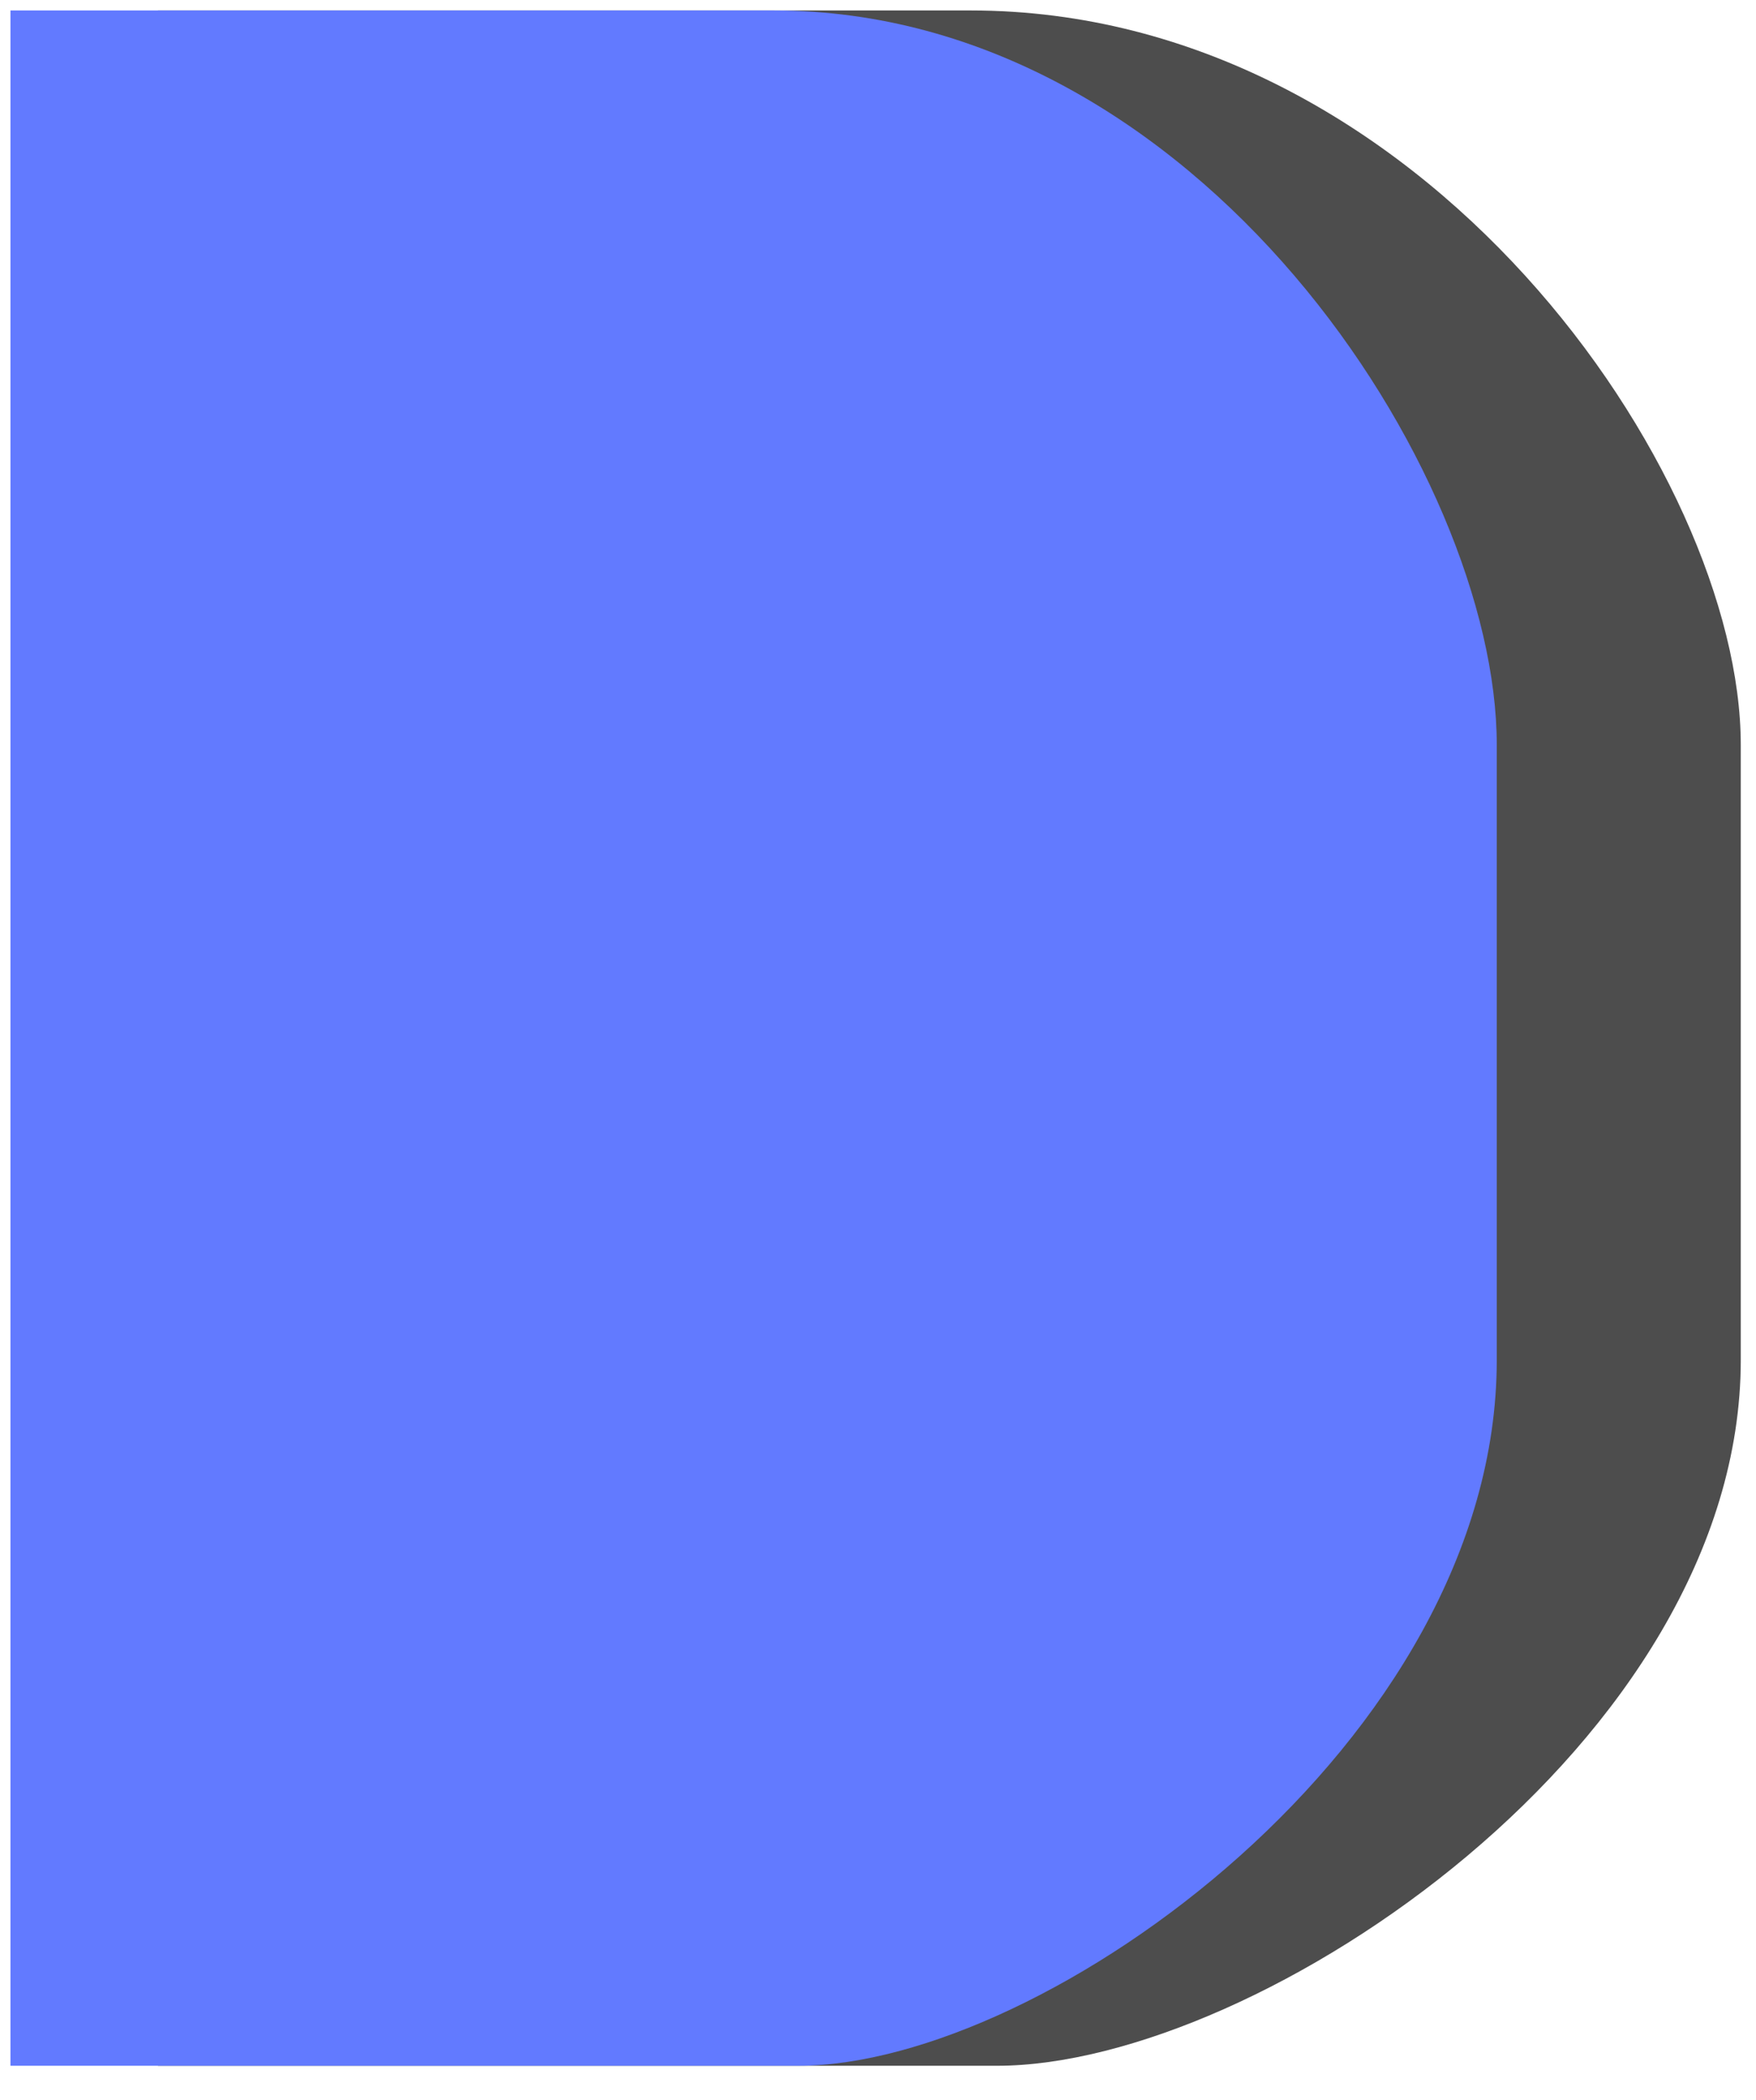
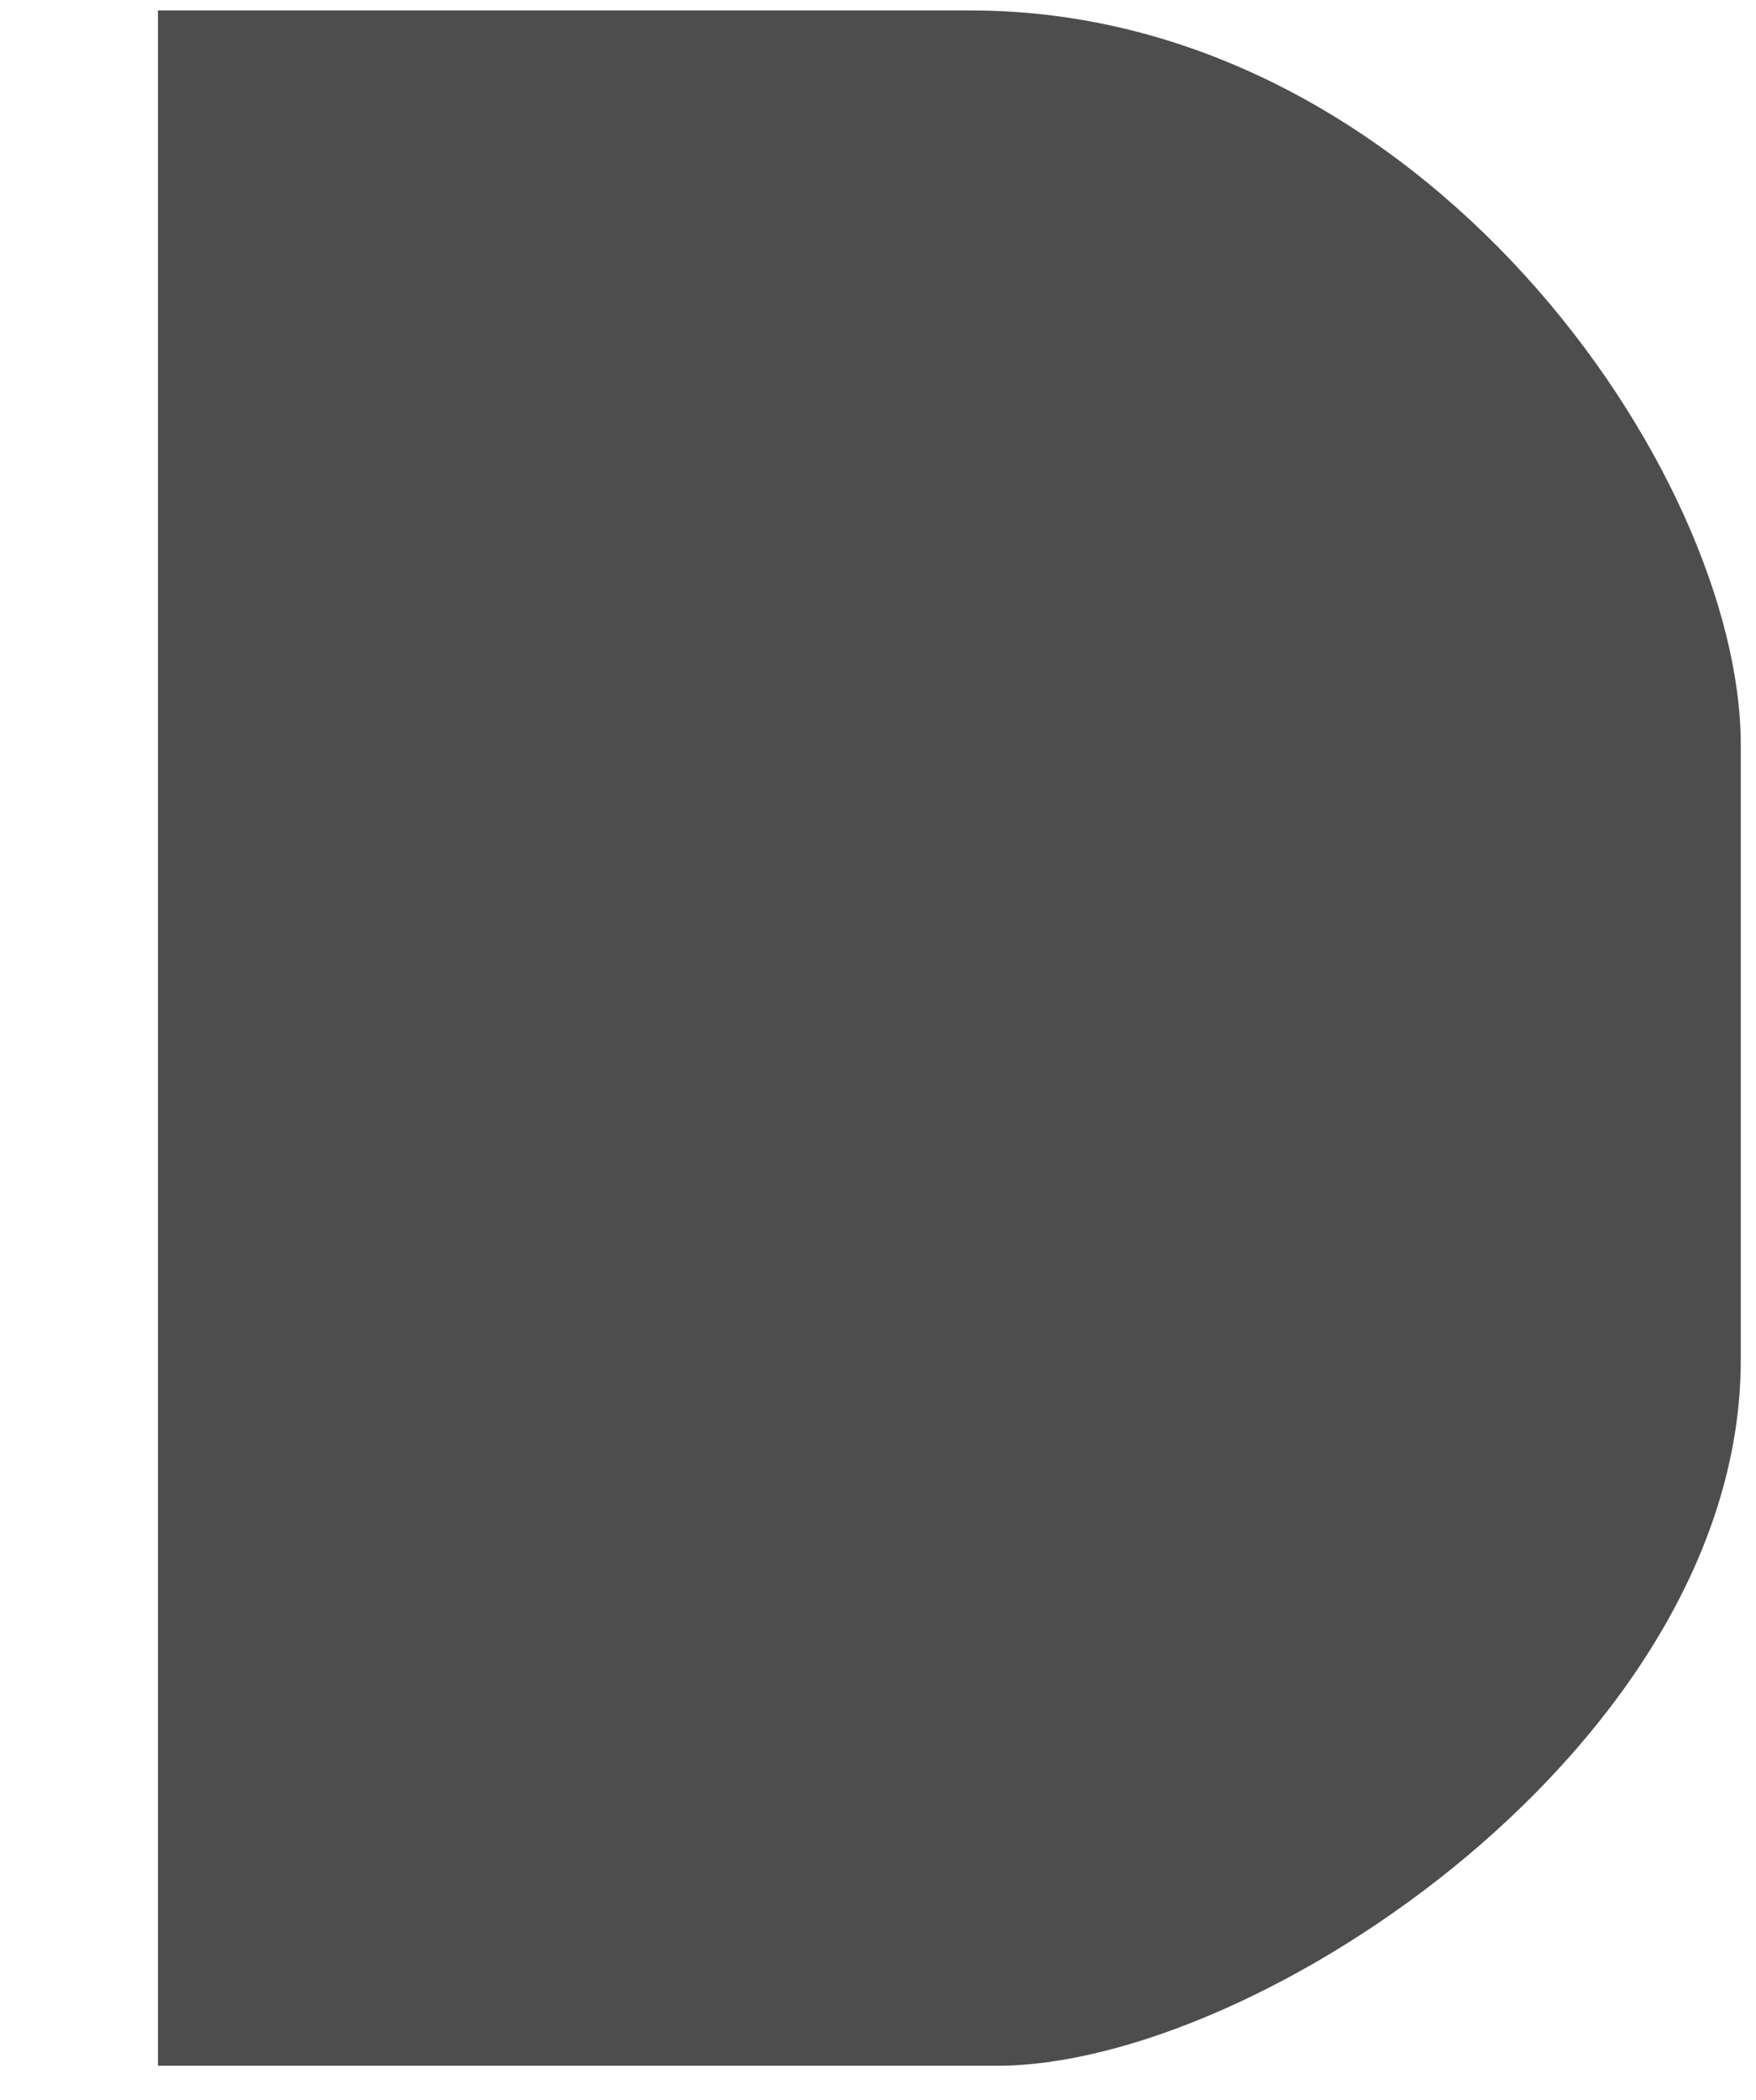
<svg xmlns="http://www.w3.org/2000/svg" width="46" height="55" viewBox="0 0 46 55" fill="none">
-   <path d="M4.138 0.274V54.101H26.119C32.987 54.101 45.601 45.609 45.601 35.617V19.506C45.601 12.387 37.266 0.274 25.43 0.274H4.138Z" fill="#4D4D4D" />
-   <path d="M0.274 0.274V54.101H20.912C27.364 54.101 39.209 45.609 39.209 35.617V19.506C39.209 12.387 31.384 0.274 20.271 0.274H0.274Z" fill="#627AFF" />
+   <path d="M4.138 0.274V54.101H26.119C32.987 54.101 45.601 45.609 45.601 35.617V19.506C45.601 12.387 37.266 0.274 25.43 0.274Z" fill="#4D4D4D" />
</svg>